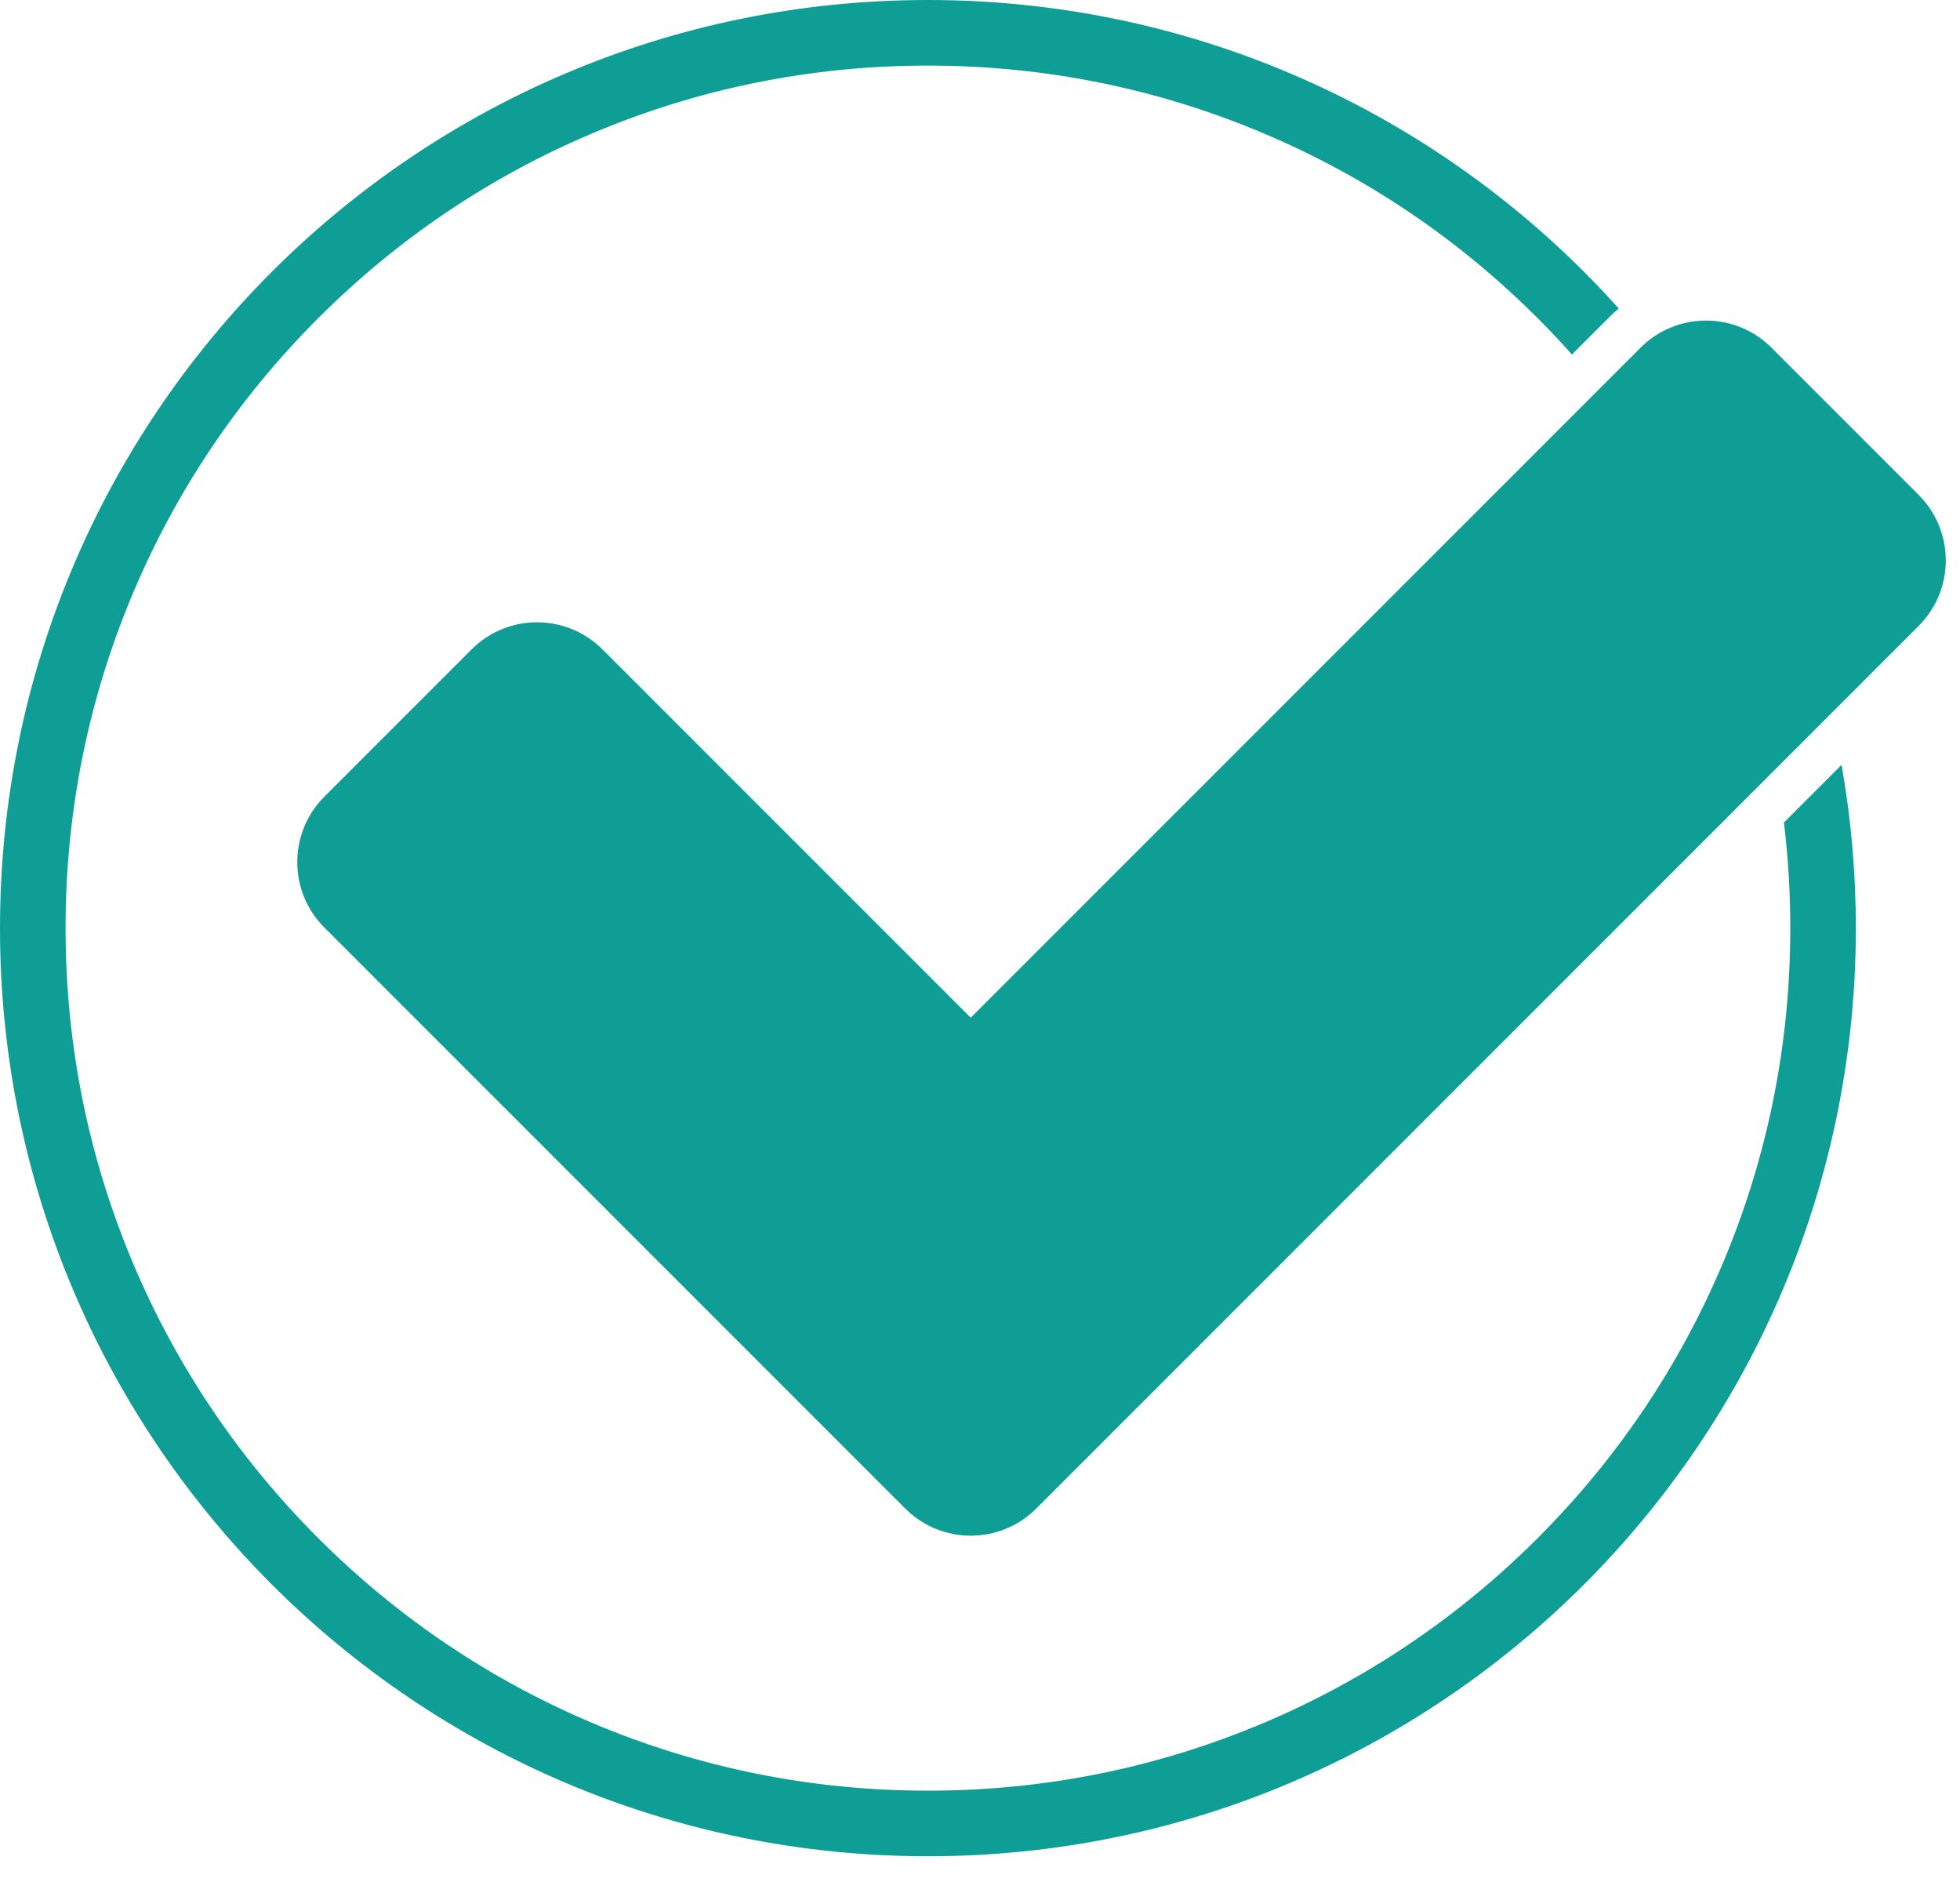
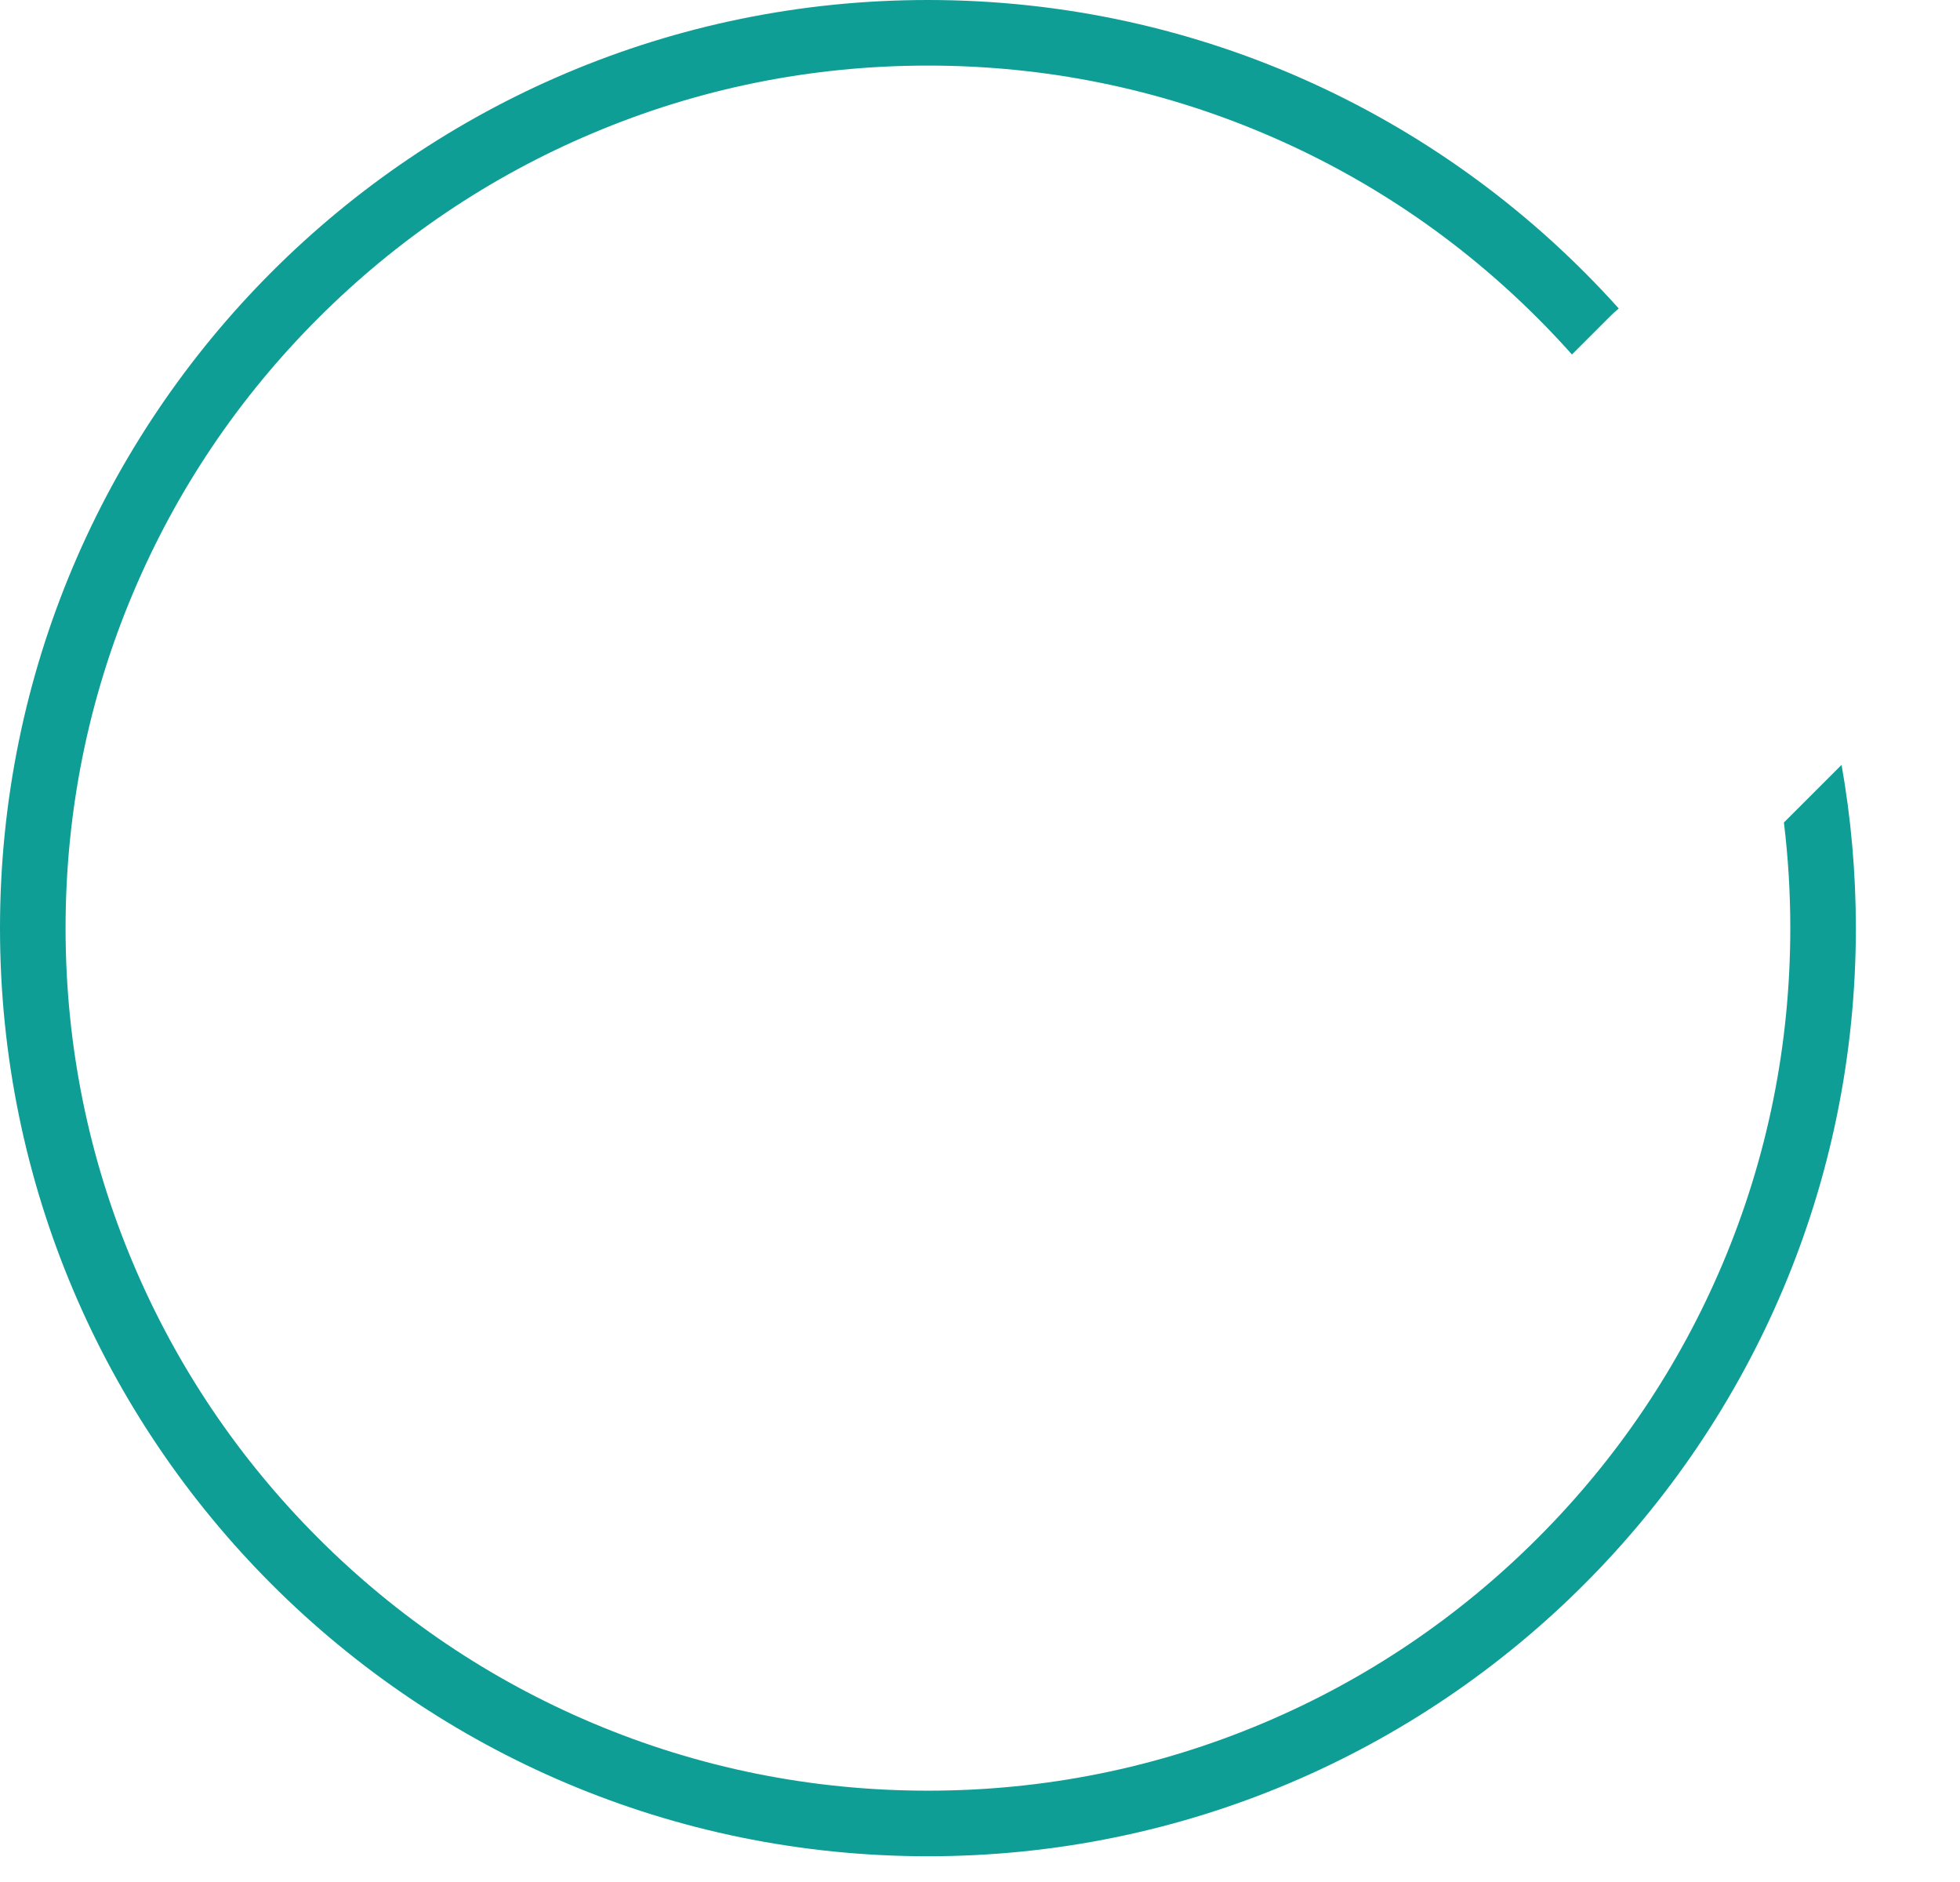
<svg xmlns="http://www.w3.org/2000/svg" width="75" height="72" viewBox="0 0 75 72" fill="none">
  <path d="M70.468 29.262L68.262 31.467C68.425 32.799 68.506 34.147 68.506 35.508C68.506 39.964 67.634 44.285 65.915 48.352C64.252 52.281 61.873 55.81 58.842 58.842C55.81 61.873 52.281 64.253 48.352 65.915C44.285 67.635 39.963 68.506 35.507 68.506C31.052 68.506 26.731 67.635 22.664 65.915C18.735 64.253 15.205 61.873 12.174 58.842C9.143 55.81 6.763 52.281 5.101 48.352C3.381 44.285 2.509 39.964 2.509 35.508C2.509 31.052 3.381 26.731 5.101 22.664C6.763 18.735 9.143 15.205 12.174 12.175C15.205 9.143 18.735 6.763 22.664 5.102C26.731 3.381 31.052 2.509 35.507 2.509C39.963 2.509 44.285 3.381 48.352 5.102C52.281 6.763 55.81 9.143 58.842 12.175C59.293 12.626 59.73 13.089 60.151 13.562L61.594 12.119C61.706 12.007 61.822 11.901 61.942 11.802C55.442 4.557 46.007 0 35.507 0C15.897 0 0 15.898 0 35.508C0 55.118 15.897 71.015 35.507 71.015C55.118 71.015 71.015 55.118 71.015 35.508C71.015 33.376 70.827 31.289 70.468 29.262Z" fill="#0E9E96" />
-   <path d="M73.419 23.945L39.65 57.714C38.267 59.097 36.023 59.097 34.64 57.714L12.413 35.487C11.029 34.103 11.029 31.86 12.413 30.477L18.045 24.845C19.428 23.461 21.671 23.461 23.055 24.845L37.145 38.934L62.777 13.302C64.16 11.918 66.404 11.919 67.787 13.302L73.419 18.935C74.802 20.319 74.802 22.562 73.419 23.945Z" fill="#0E9E96" />
</svg>